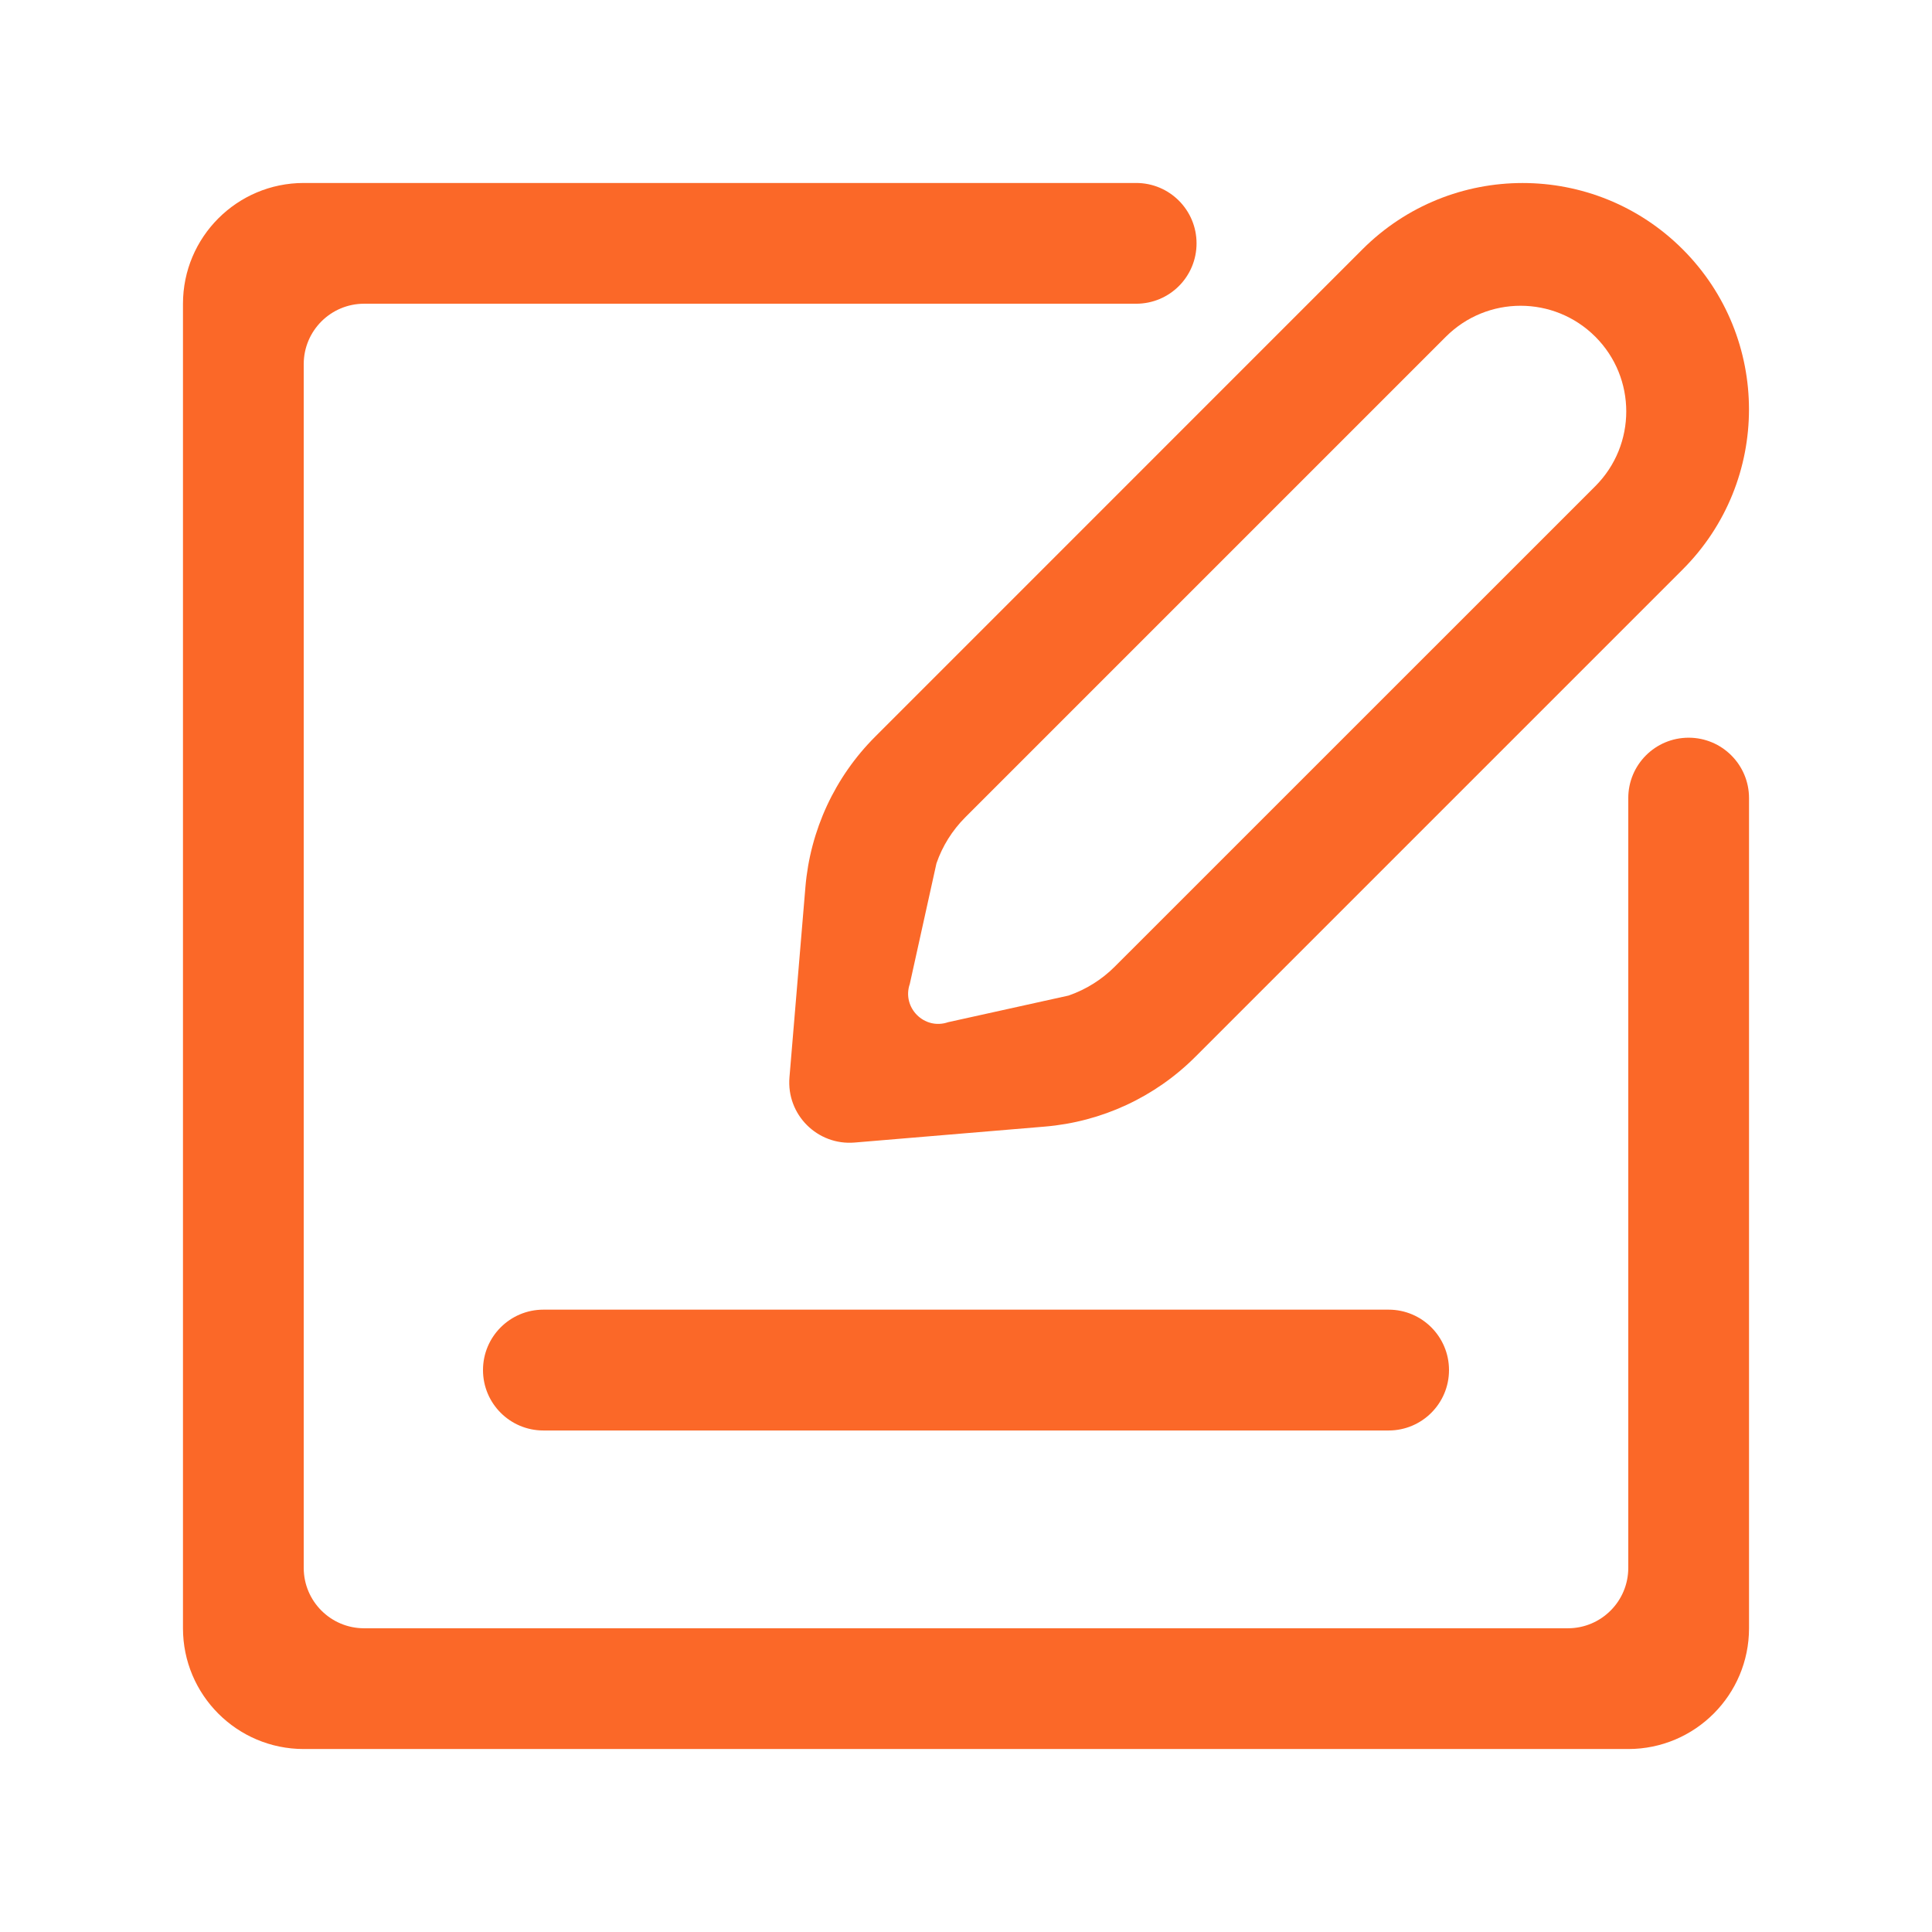
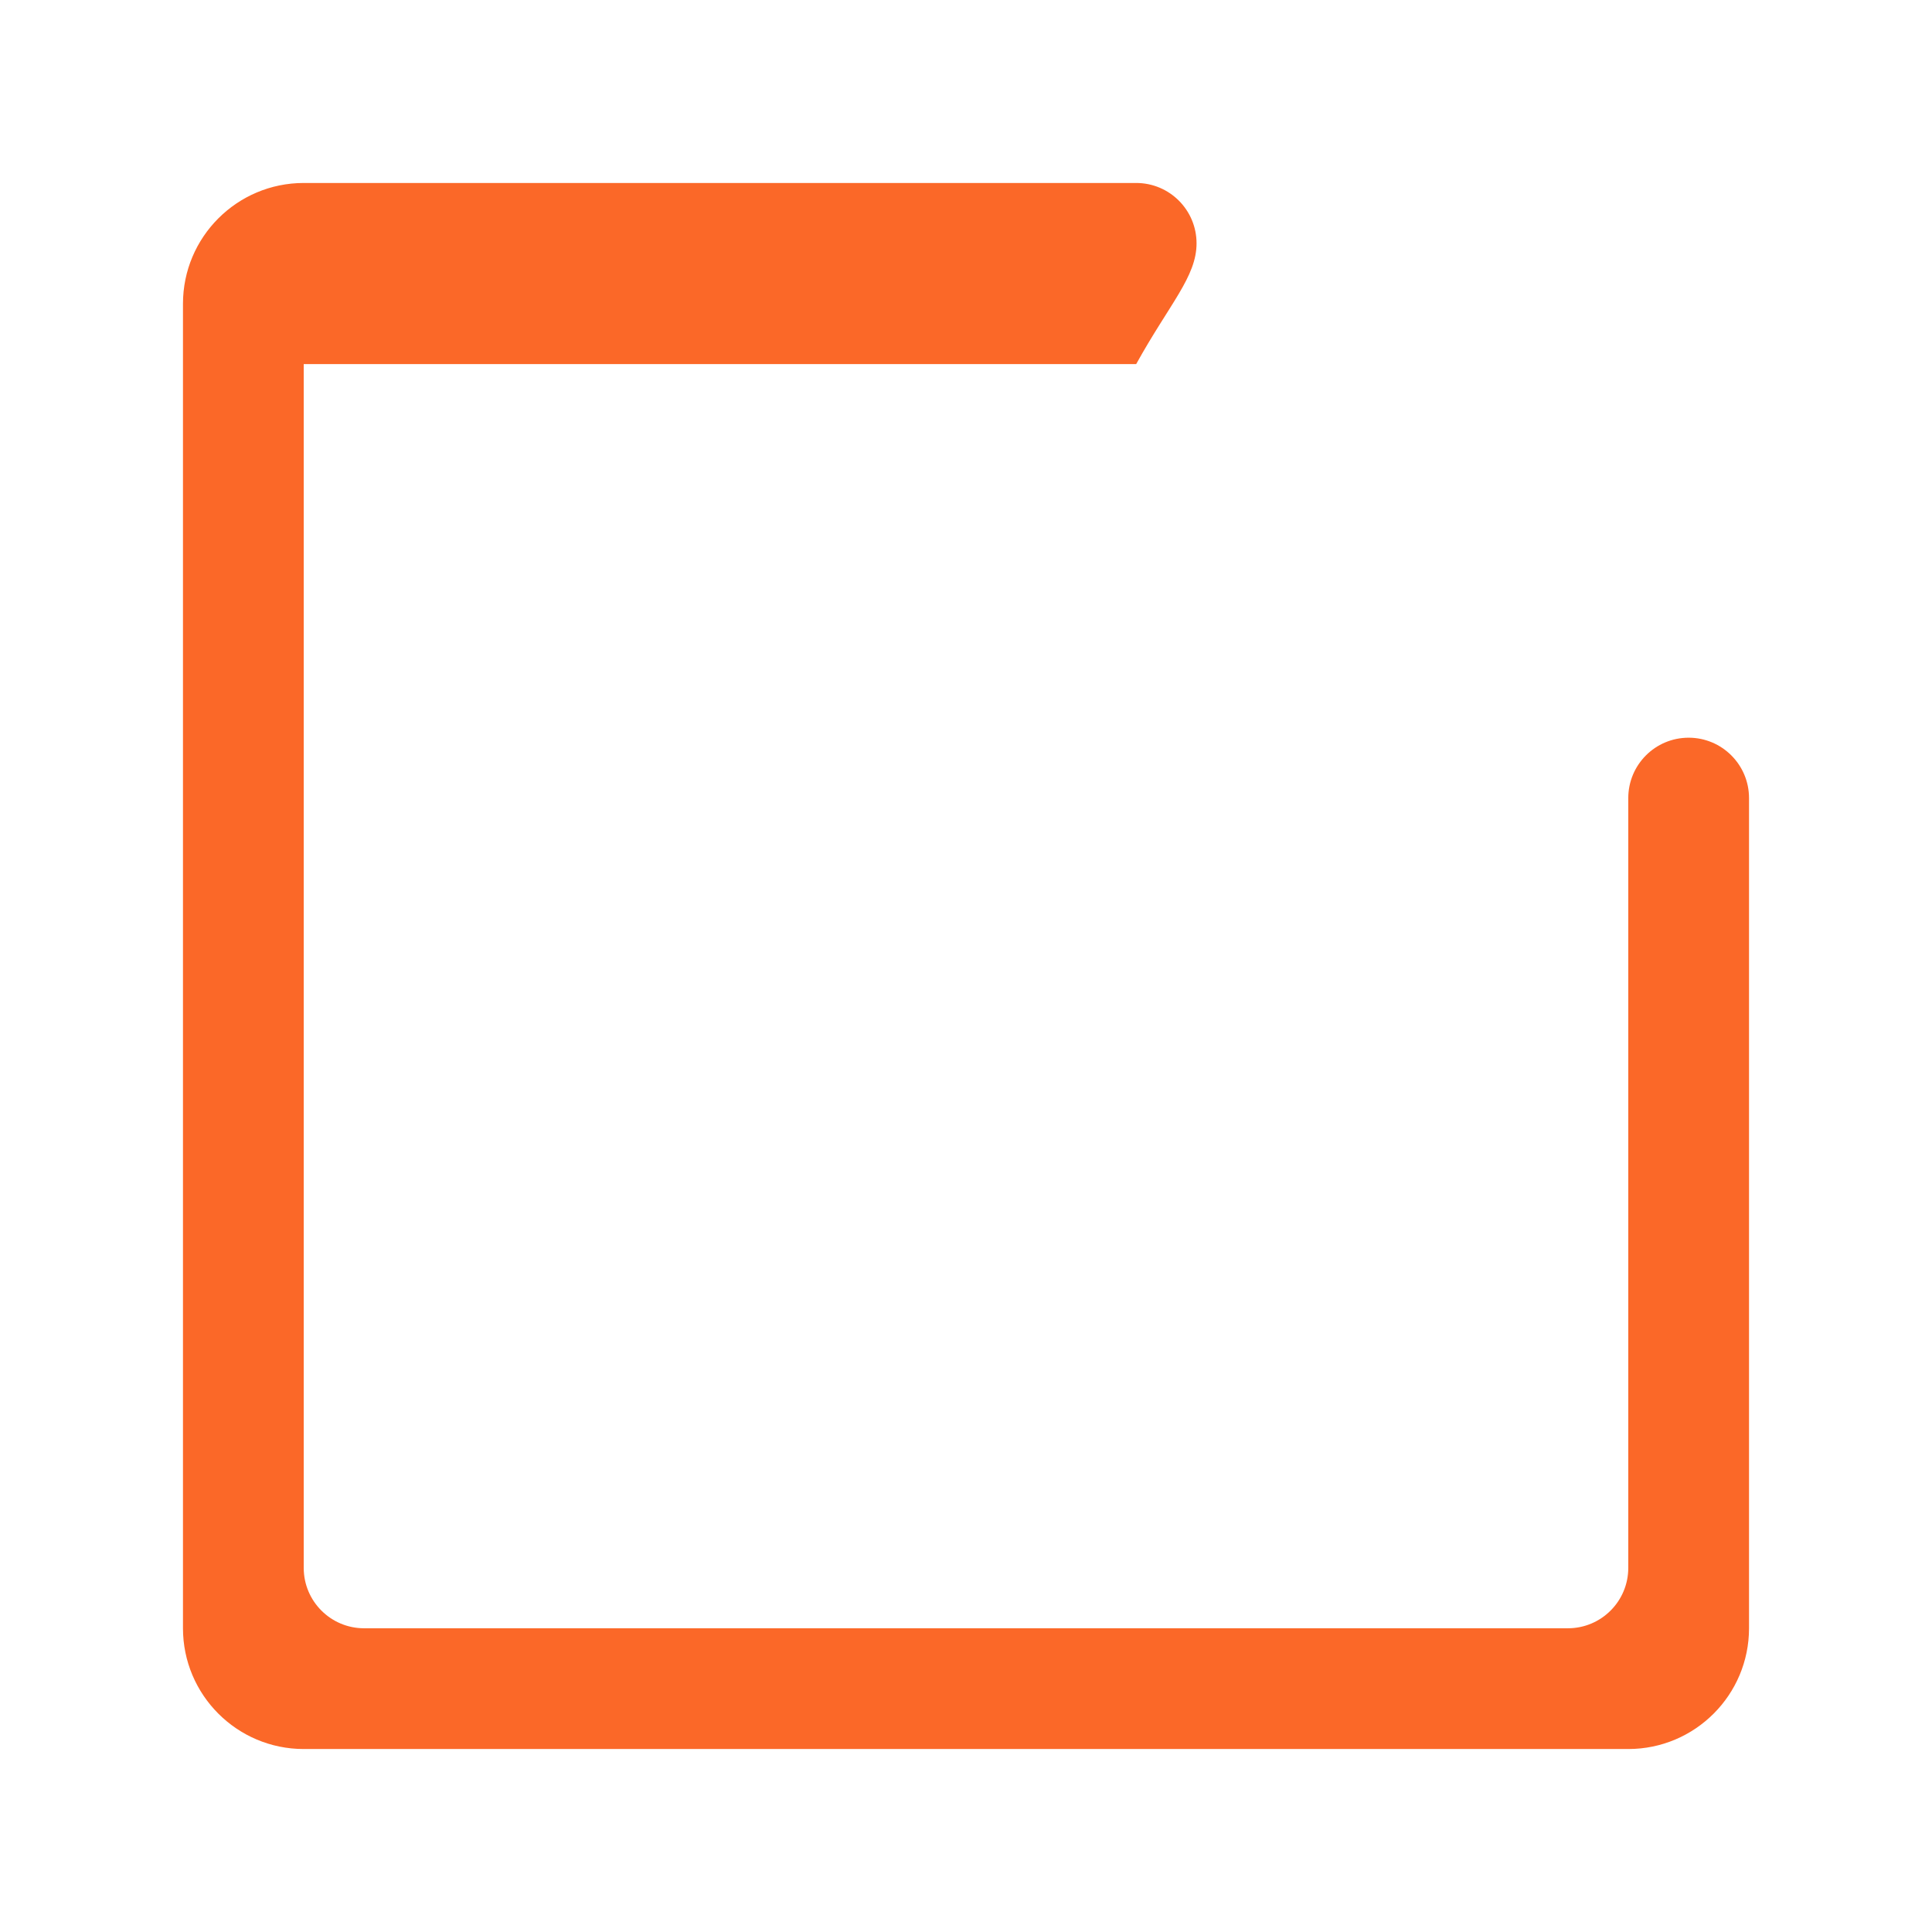
<svg xmlns="http://www.w3.org/2000/svg" width="24" height="24" viewBox="0 0 24 24" fill="none">
-   <path d="M20.227 9.914V19.477C20.227 19.891 19.891 20.227 19.477 20.227H4.523C4.109 20.227 3.773 19.891 3.773 19.477V4.523C3.773 4.109 4.109 3.773 4.523 3.773H14.114C14.529 3.773 14.864 3.438 14.864 3.023C14.864 2.609 14.529 2.273 14.114 2.273H3.773C2.945 2.273 2.273 2.945 2.273 3.773V20.227C2.273 21.055 2.945 21.727 3.773 21.727H20.227C21.055 21.727 21.727 21.055 21.727 20.227V9.914C21.727 9.5 21.391 9.164 20.977 9.164C20.562 9.164 20.227 9.5 20.227 9.914Z" fill="#FB6828" />
-   <path d="M20.903 3.097C19.805 1.999 18.024 1.999 16.925 3.097L10.873 9.15C10.371 9.651 10.064 10.314 10.005 11.021L9.807 13.383C9.768 13.846 10.154 14.232 10.617 14.193L12.979 13.995C13.686 13.936 14.349 13.629 14.85 13.127L20.903 7.074C22.001 5.976 22.001 4.195 20.903 3.097ZM13.847 12.009C13.686 12.17 13.49 12.292 13.275 12.367L11.778 12.698C11.483 12.8 11.2 12.517 11.302 12.222L11.633 10.725C11.707 10.51 11.83 10.314 11.991 10.153L17.961 4.183C18.474 3.67 19.305 3.67 19.818 4.183C20.33 4.695 20.33 5.526 19.818 6.039L13.847 12.009ZM17.25 17.77H6.75C6.336 17.77 6 17.434 6 17.02V17.019C6 16.605 6.336 16.269 6.75 16.269H17.25C17.664 16.269 18 16.605 18 17.019V17.02C18 17.434 17.664 17.77 17.25 17.77Z" fill="#FB6828" />
+   <path d="M20.227 9.914V19.477C20.227 19.891 19.891 20.227 19.477 20.227H4.523C4.109 20.227 3.773 19.891 3.773 19.477V4.523H14.114C14.529 3.773 14.864 3.438 14.864 3.023C14.864 2.609 14.529 2.273 14.114 2.273H3.773C2.945 2.273 2.273 2.945 2.273 3.773V20.227C2.273 21.055 2.945 21.727 3.773 21.727H20.227C21.055 21.727 21.727 21.055 21.727 20.227V9.914C21.727 9.5 21.391 9.164 20.977 9.164C20.562 9.164 20.227 9.5 20.227 9.914Z" fill="#FB6828" />
</svg>